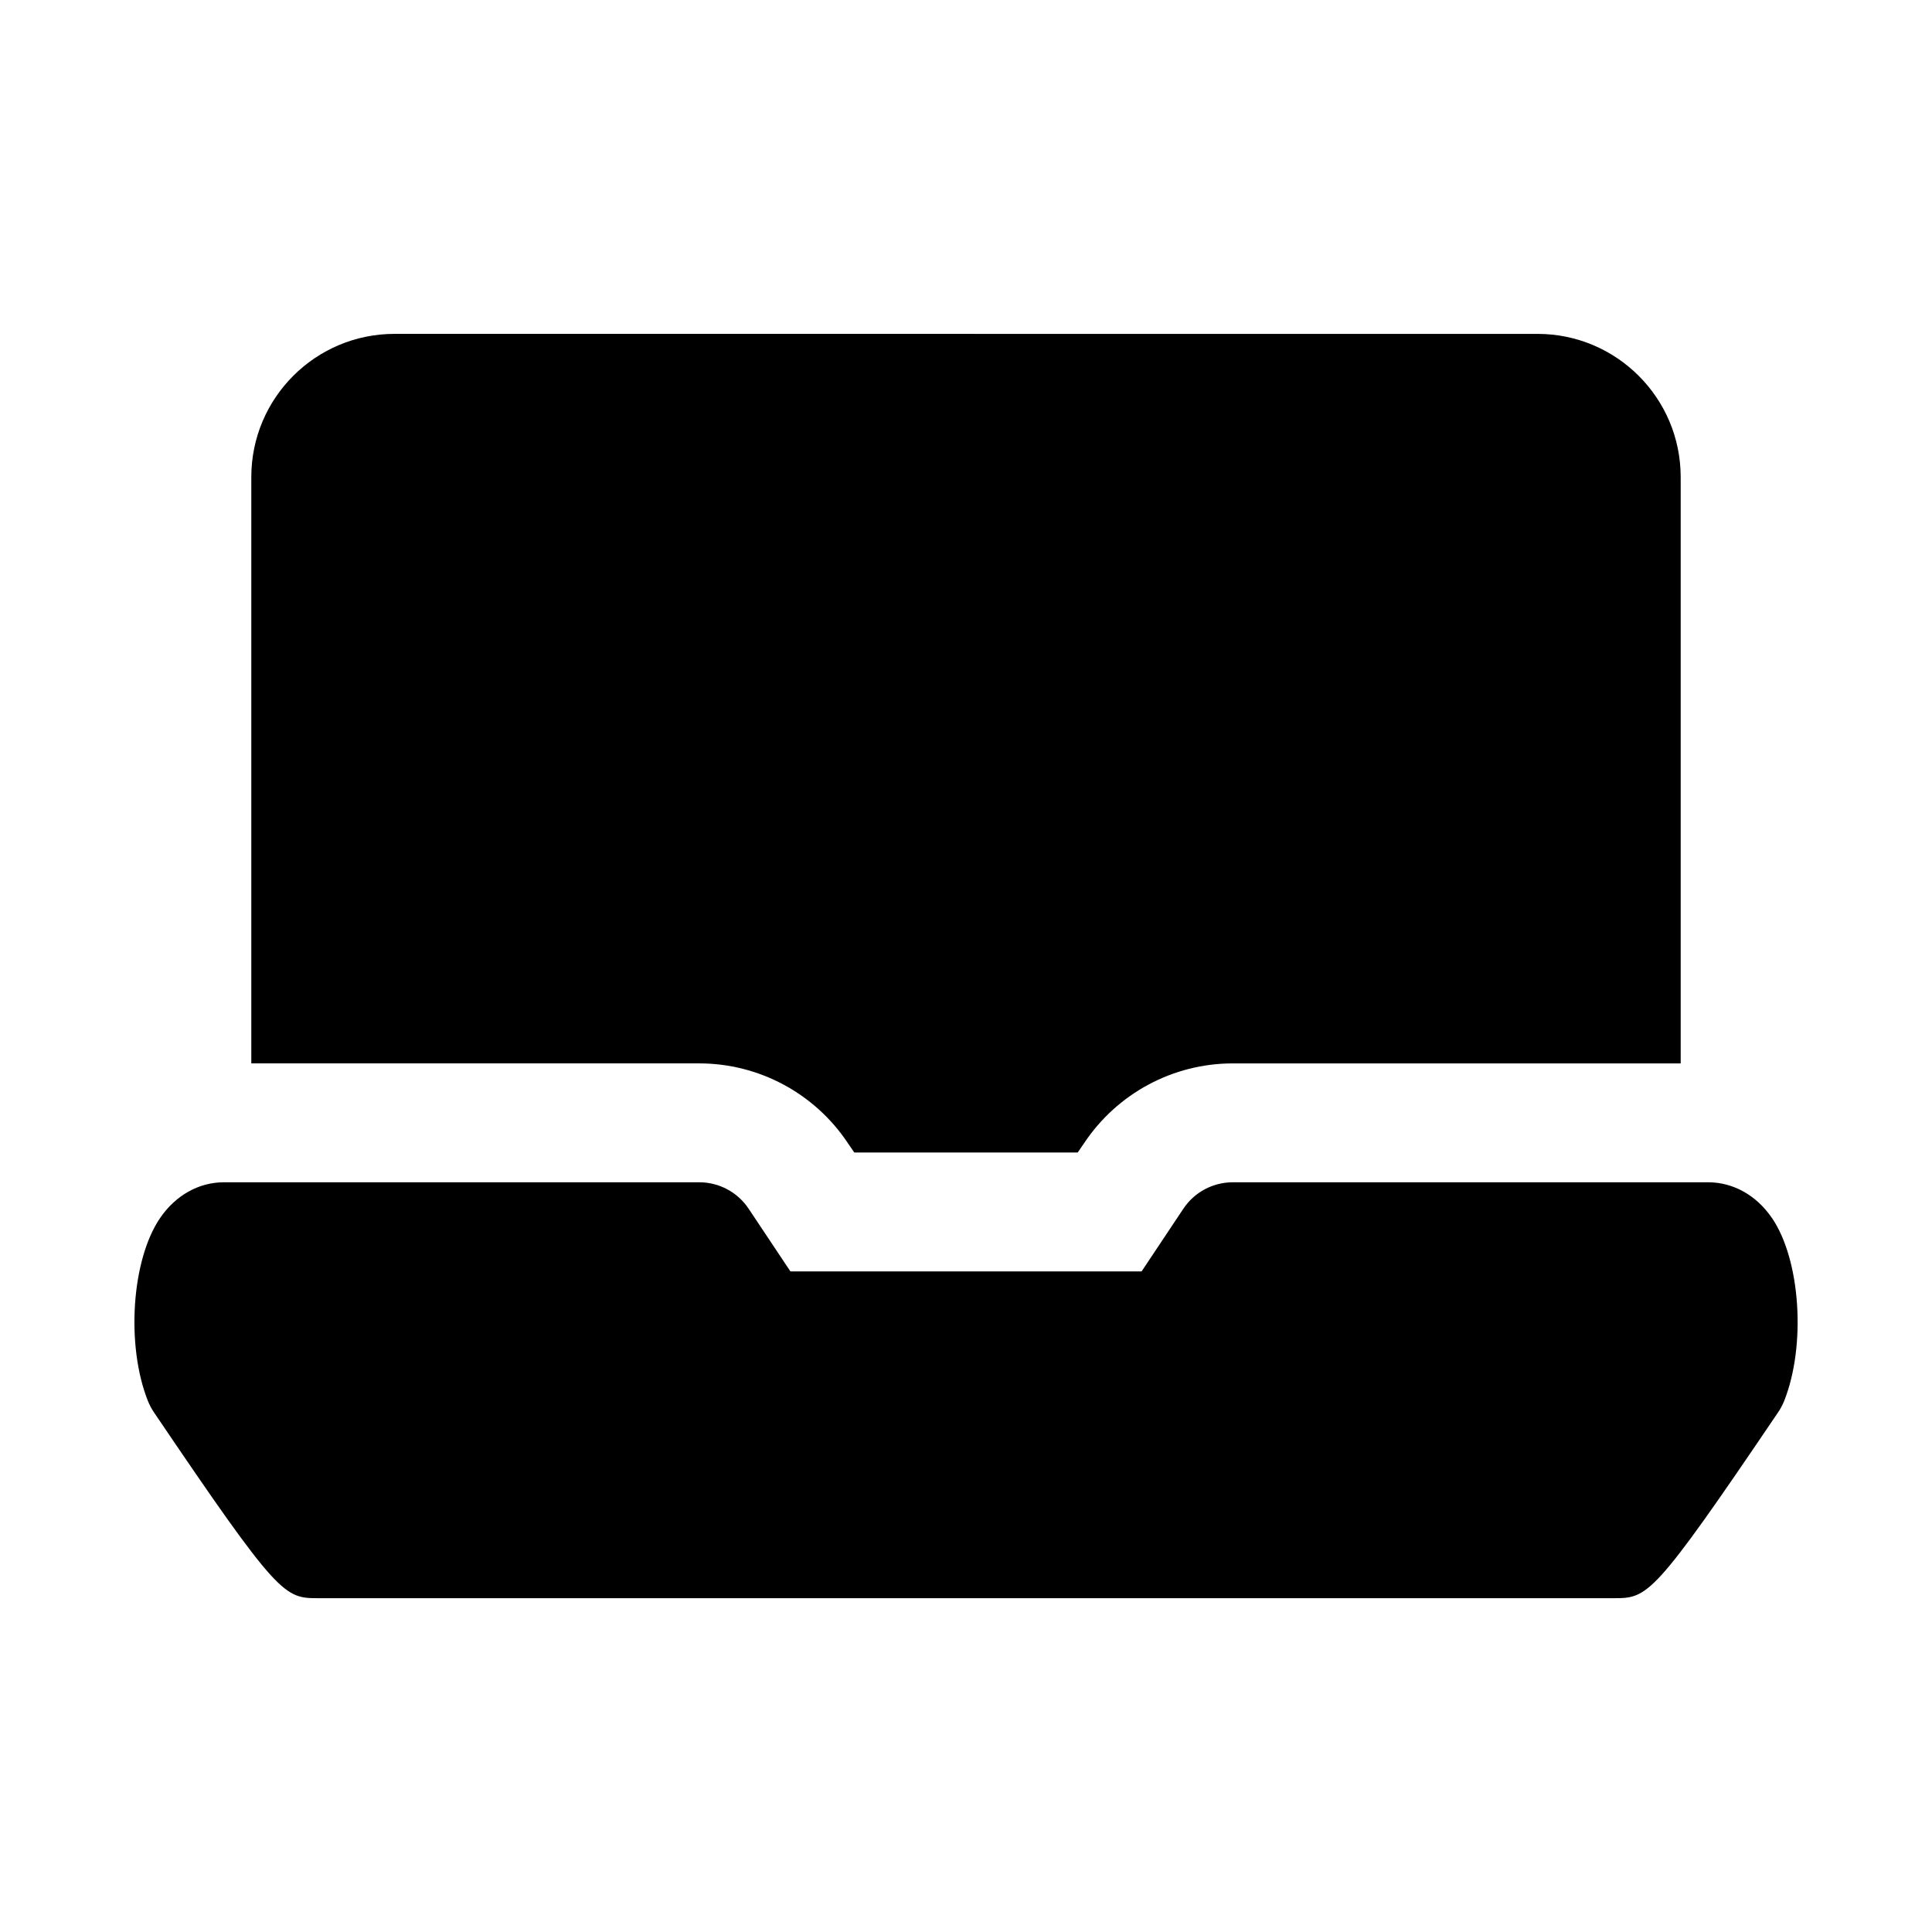
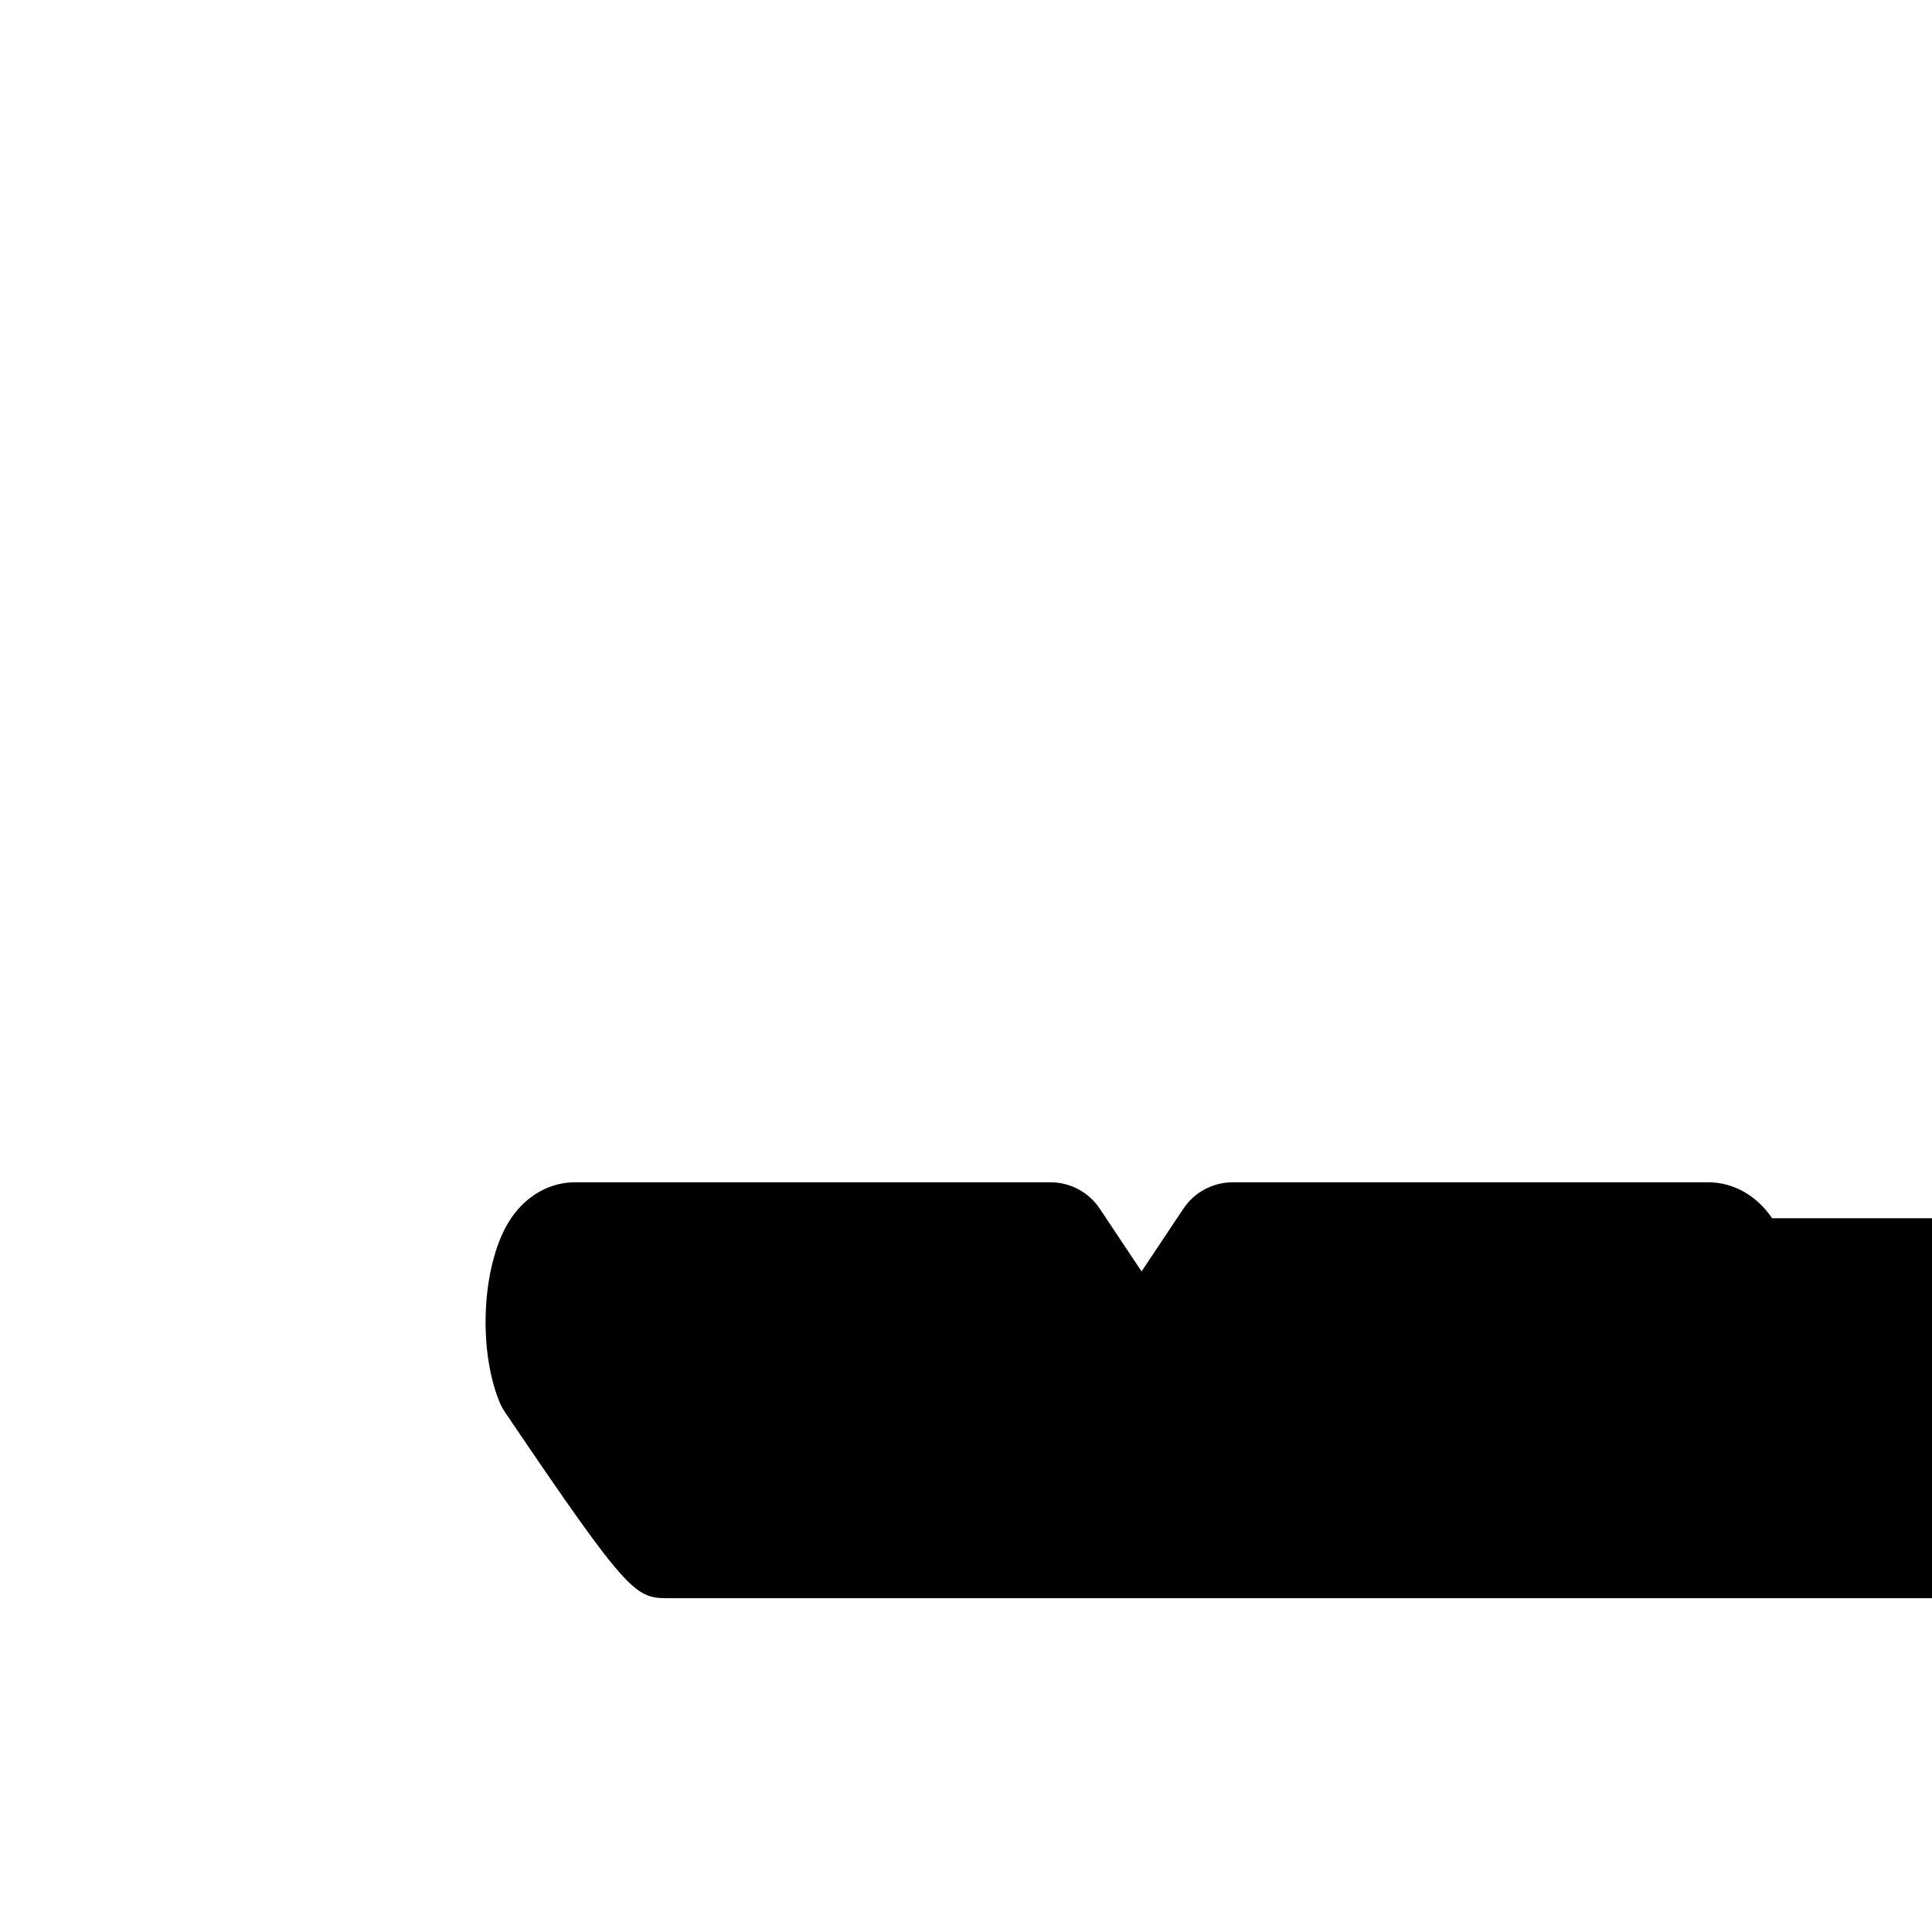
<svg xmlns="http://www.w3.org/2000/svg" fill="#000000" width="800px" height="800px" version="1.1" viewBox="144 144 512 512">
  <g>
-     <path d="m368.67 446.91 1.73 2.519h59.199l1.73-2.519c8.816-13.223 23.617-21.098 39.359-21.098h118.71v-155.39c0-20.938-17.004-37.941-37.945-37.941l-302.91-0.004c-20.941 0-37.945 17.004-37.945 37.941v155.39h118.71c15.746 0.004 30.547 7.875 39.363 21.098z" />
-     <path d="m613.62 466.84c-4.106-6.059-10.285-9.523-16.941-9.523h-125.98c-5.258 0-10.18 2.629-13.098 7.012l-11.07 16.613h-93.059l-11.07-16.613c-2.922-4.383-7.832-7.012-13.098-7.012h-125.97c-6.656 0-12.84 3.477-16.941 9.523-7.543 11.109-9.031 33.734-3.199 48.418 0.422 1.055 0.953 2.059 1.59 3.004 33.34 49.277 34.523 49.277 43.742 49.277h342.96c9.227 0 10.41 0 43.742-49.277 0.645-0.945 1.168-1.953 1.598-3.004 5.828-14.684 4.336-37.309-3.195-48.418z" />
+     <path d="m613.62 466.84c-4.106-6.059-10.285-9.523-16.941-9.523h-125.98c-5.258 0-10.18 2.629-13.098 7.012l-11.07 16.613l-11.07-16.613c-2.922-4.383-7.832-7.012-13.098-7.012h-125.97c-6.656 0-12.84 3.477-16.941 9.523-7.543 11.109-9.031 33.734-3.199 48.418 0.422 1.055 0.953 2.059 1.59 3.004 33.34 49.277 34.523 49.277 43.742 49.277h342.96c9.227 0 10.41 0 43.742-49.277 0.645-0.945 1.168-1.953 1.598-3.004 5.828-14.684 4.336-37.309-3.195-48.418z" />
  </g>
</svg>